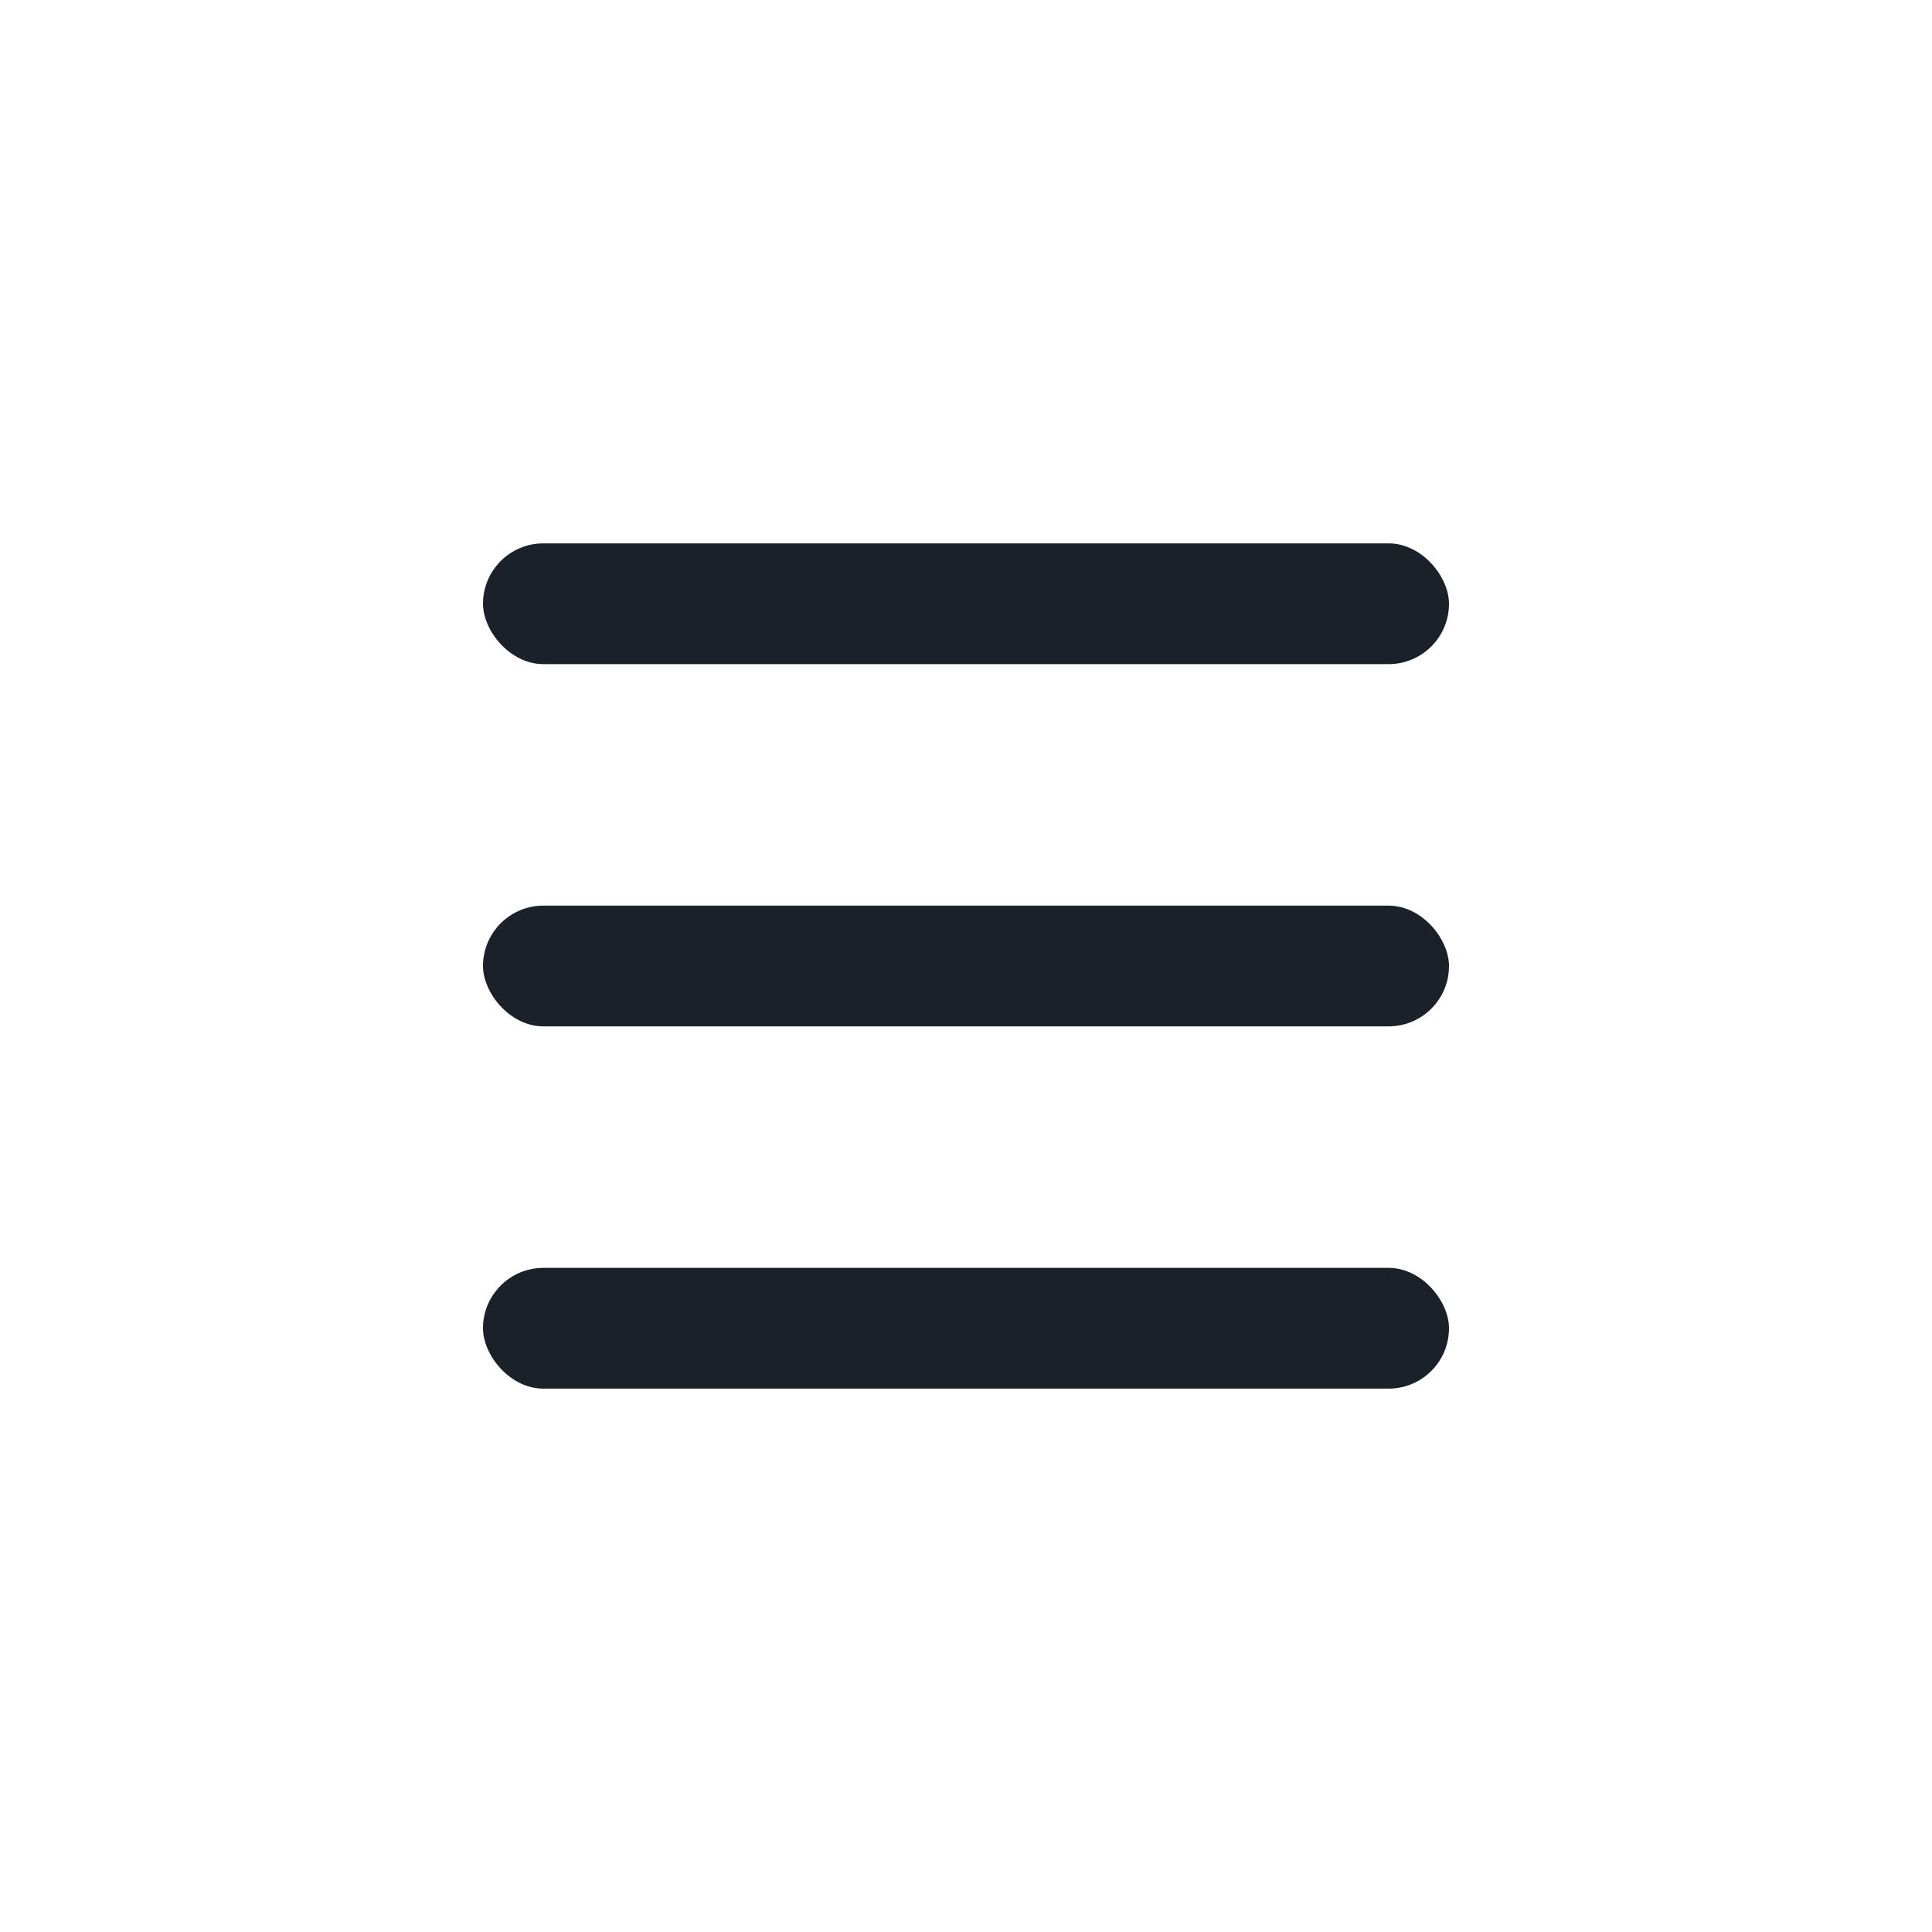
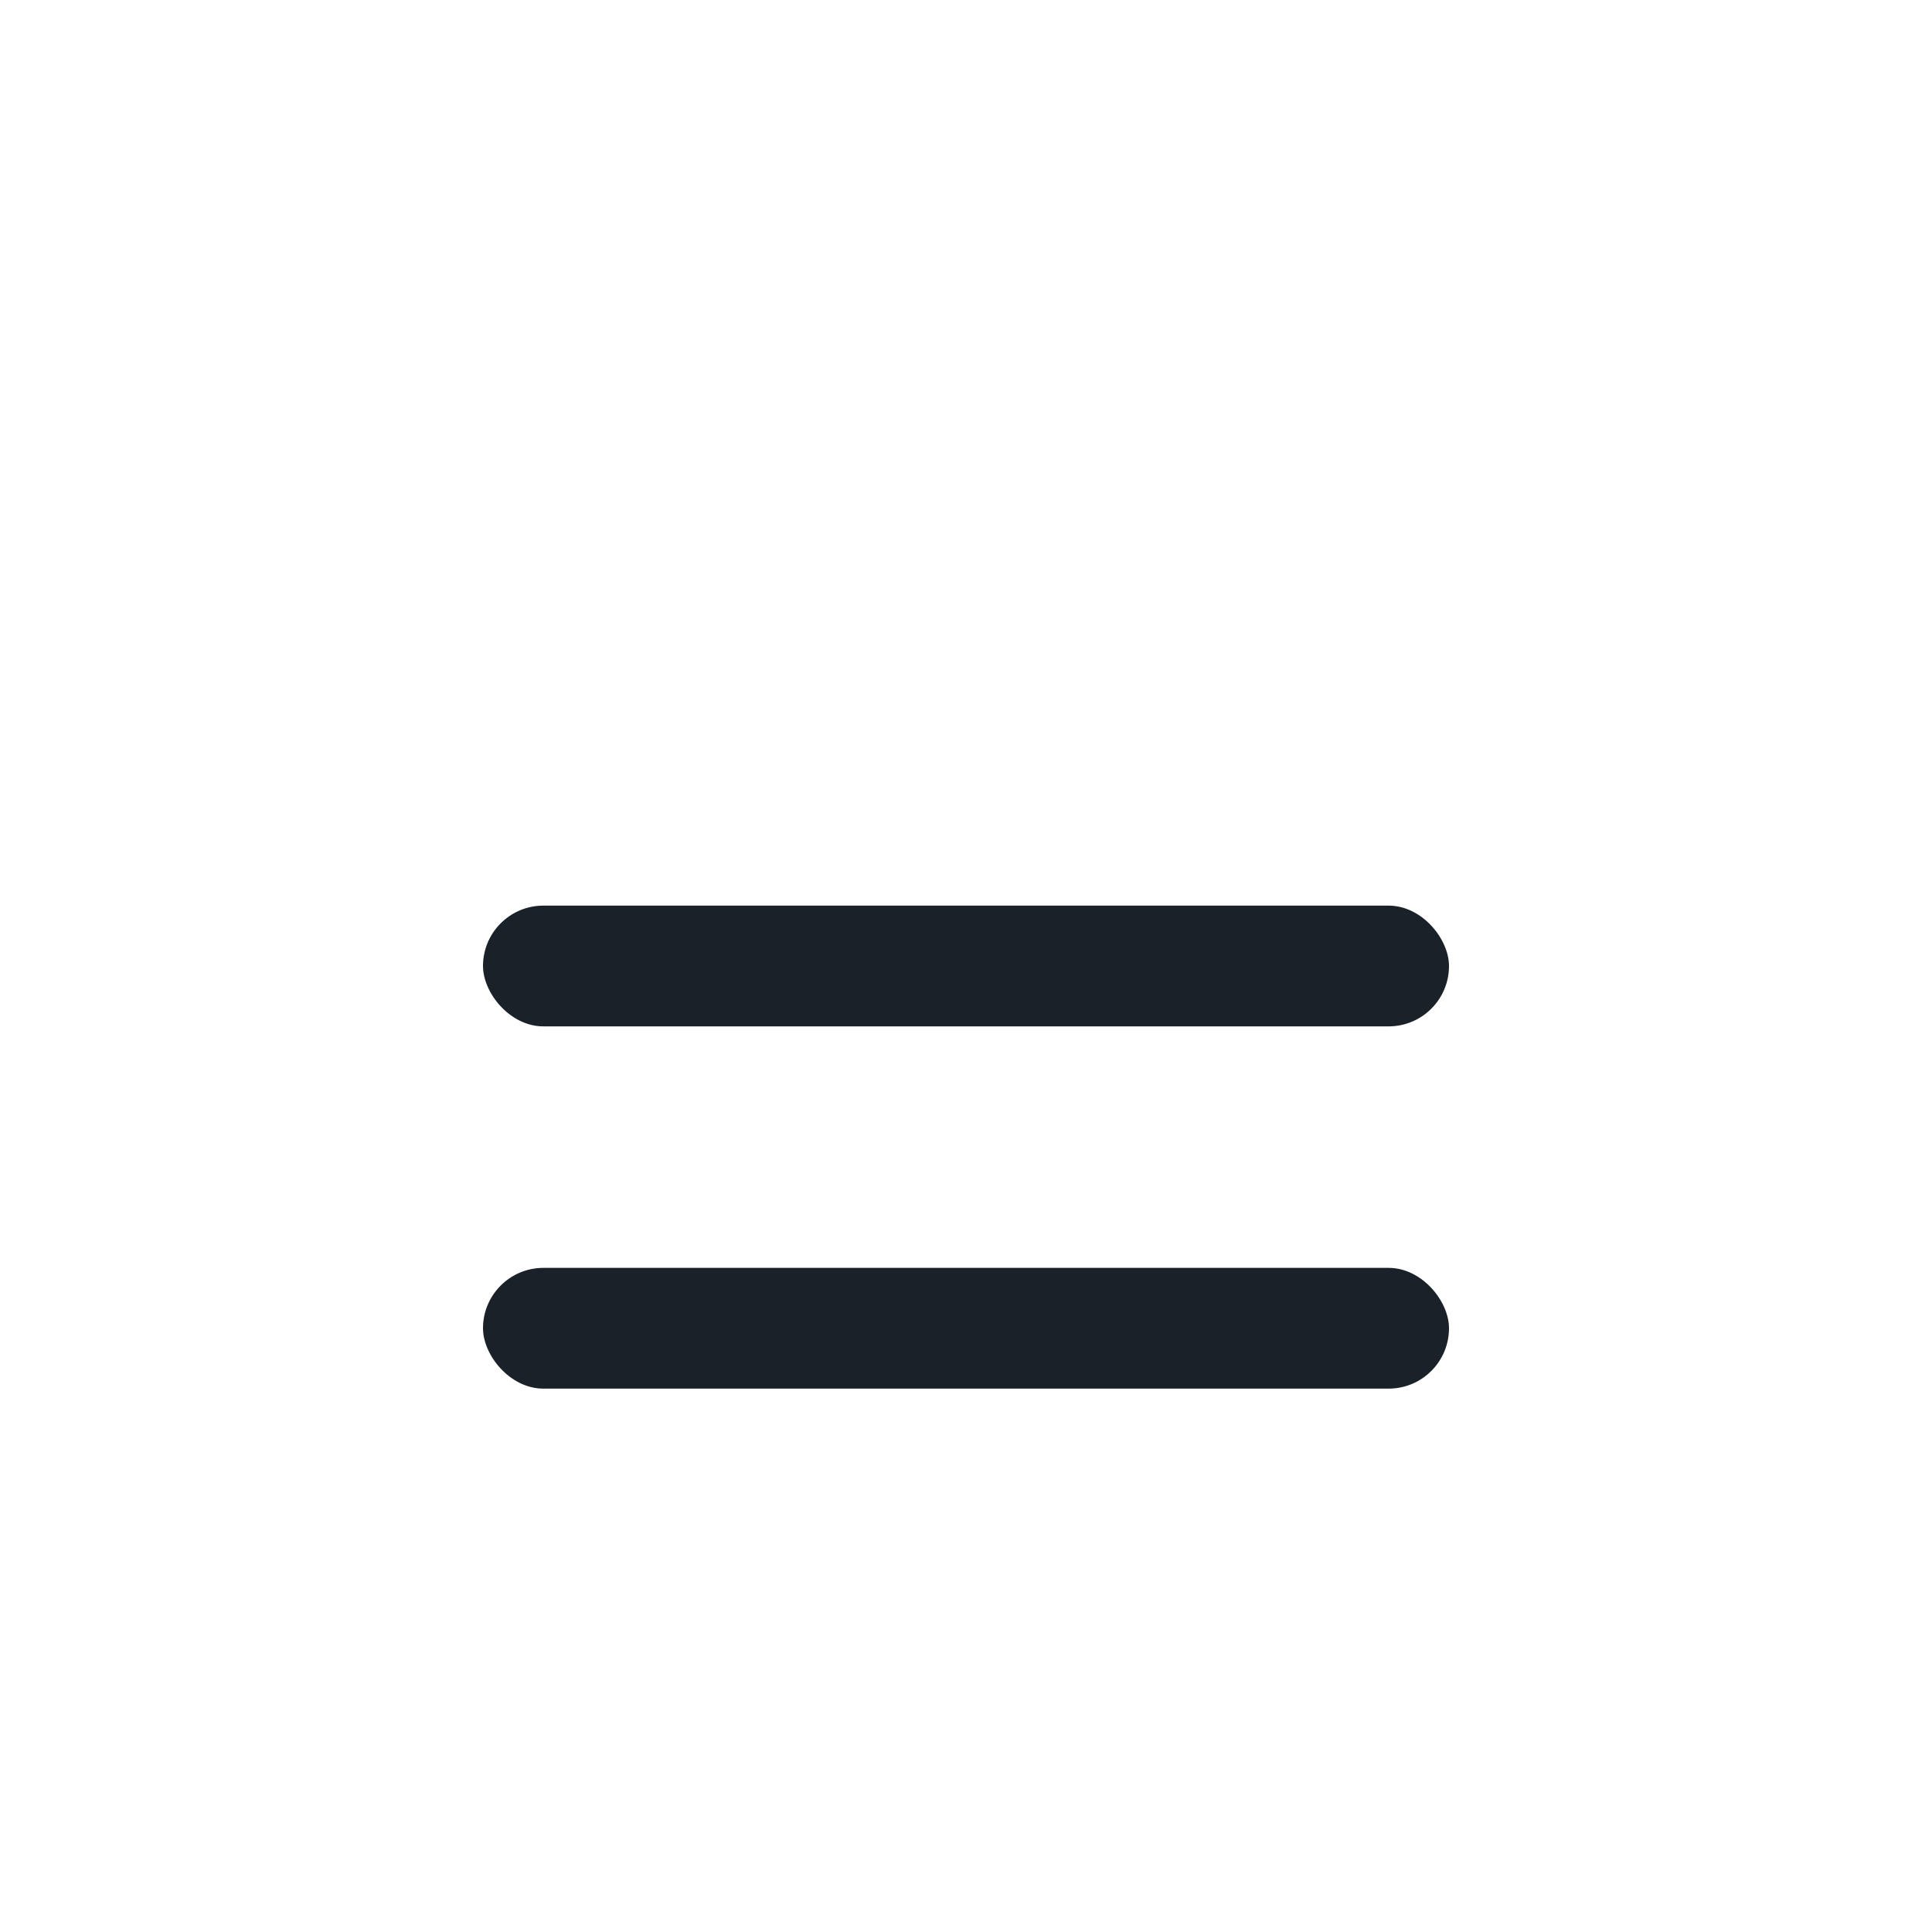
<svg xmlns="http://www.w3.org/2000/svg" width="32" height="32" viewBox="0 0 32 32" fill="none">
-   <rect x="8" y="9" width="16" height="2" rx="1" fill="#1B2128" />
  <rect x="8" y="15" width="16" height="2" rx="1" fill="#1B2128" />
  <rect x="8" y="21" width="16" height="2" rx="1" fill="#1B2128" />
</svg>